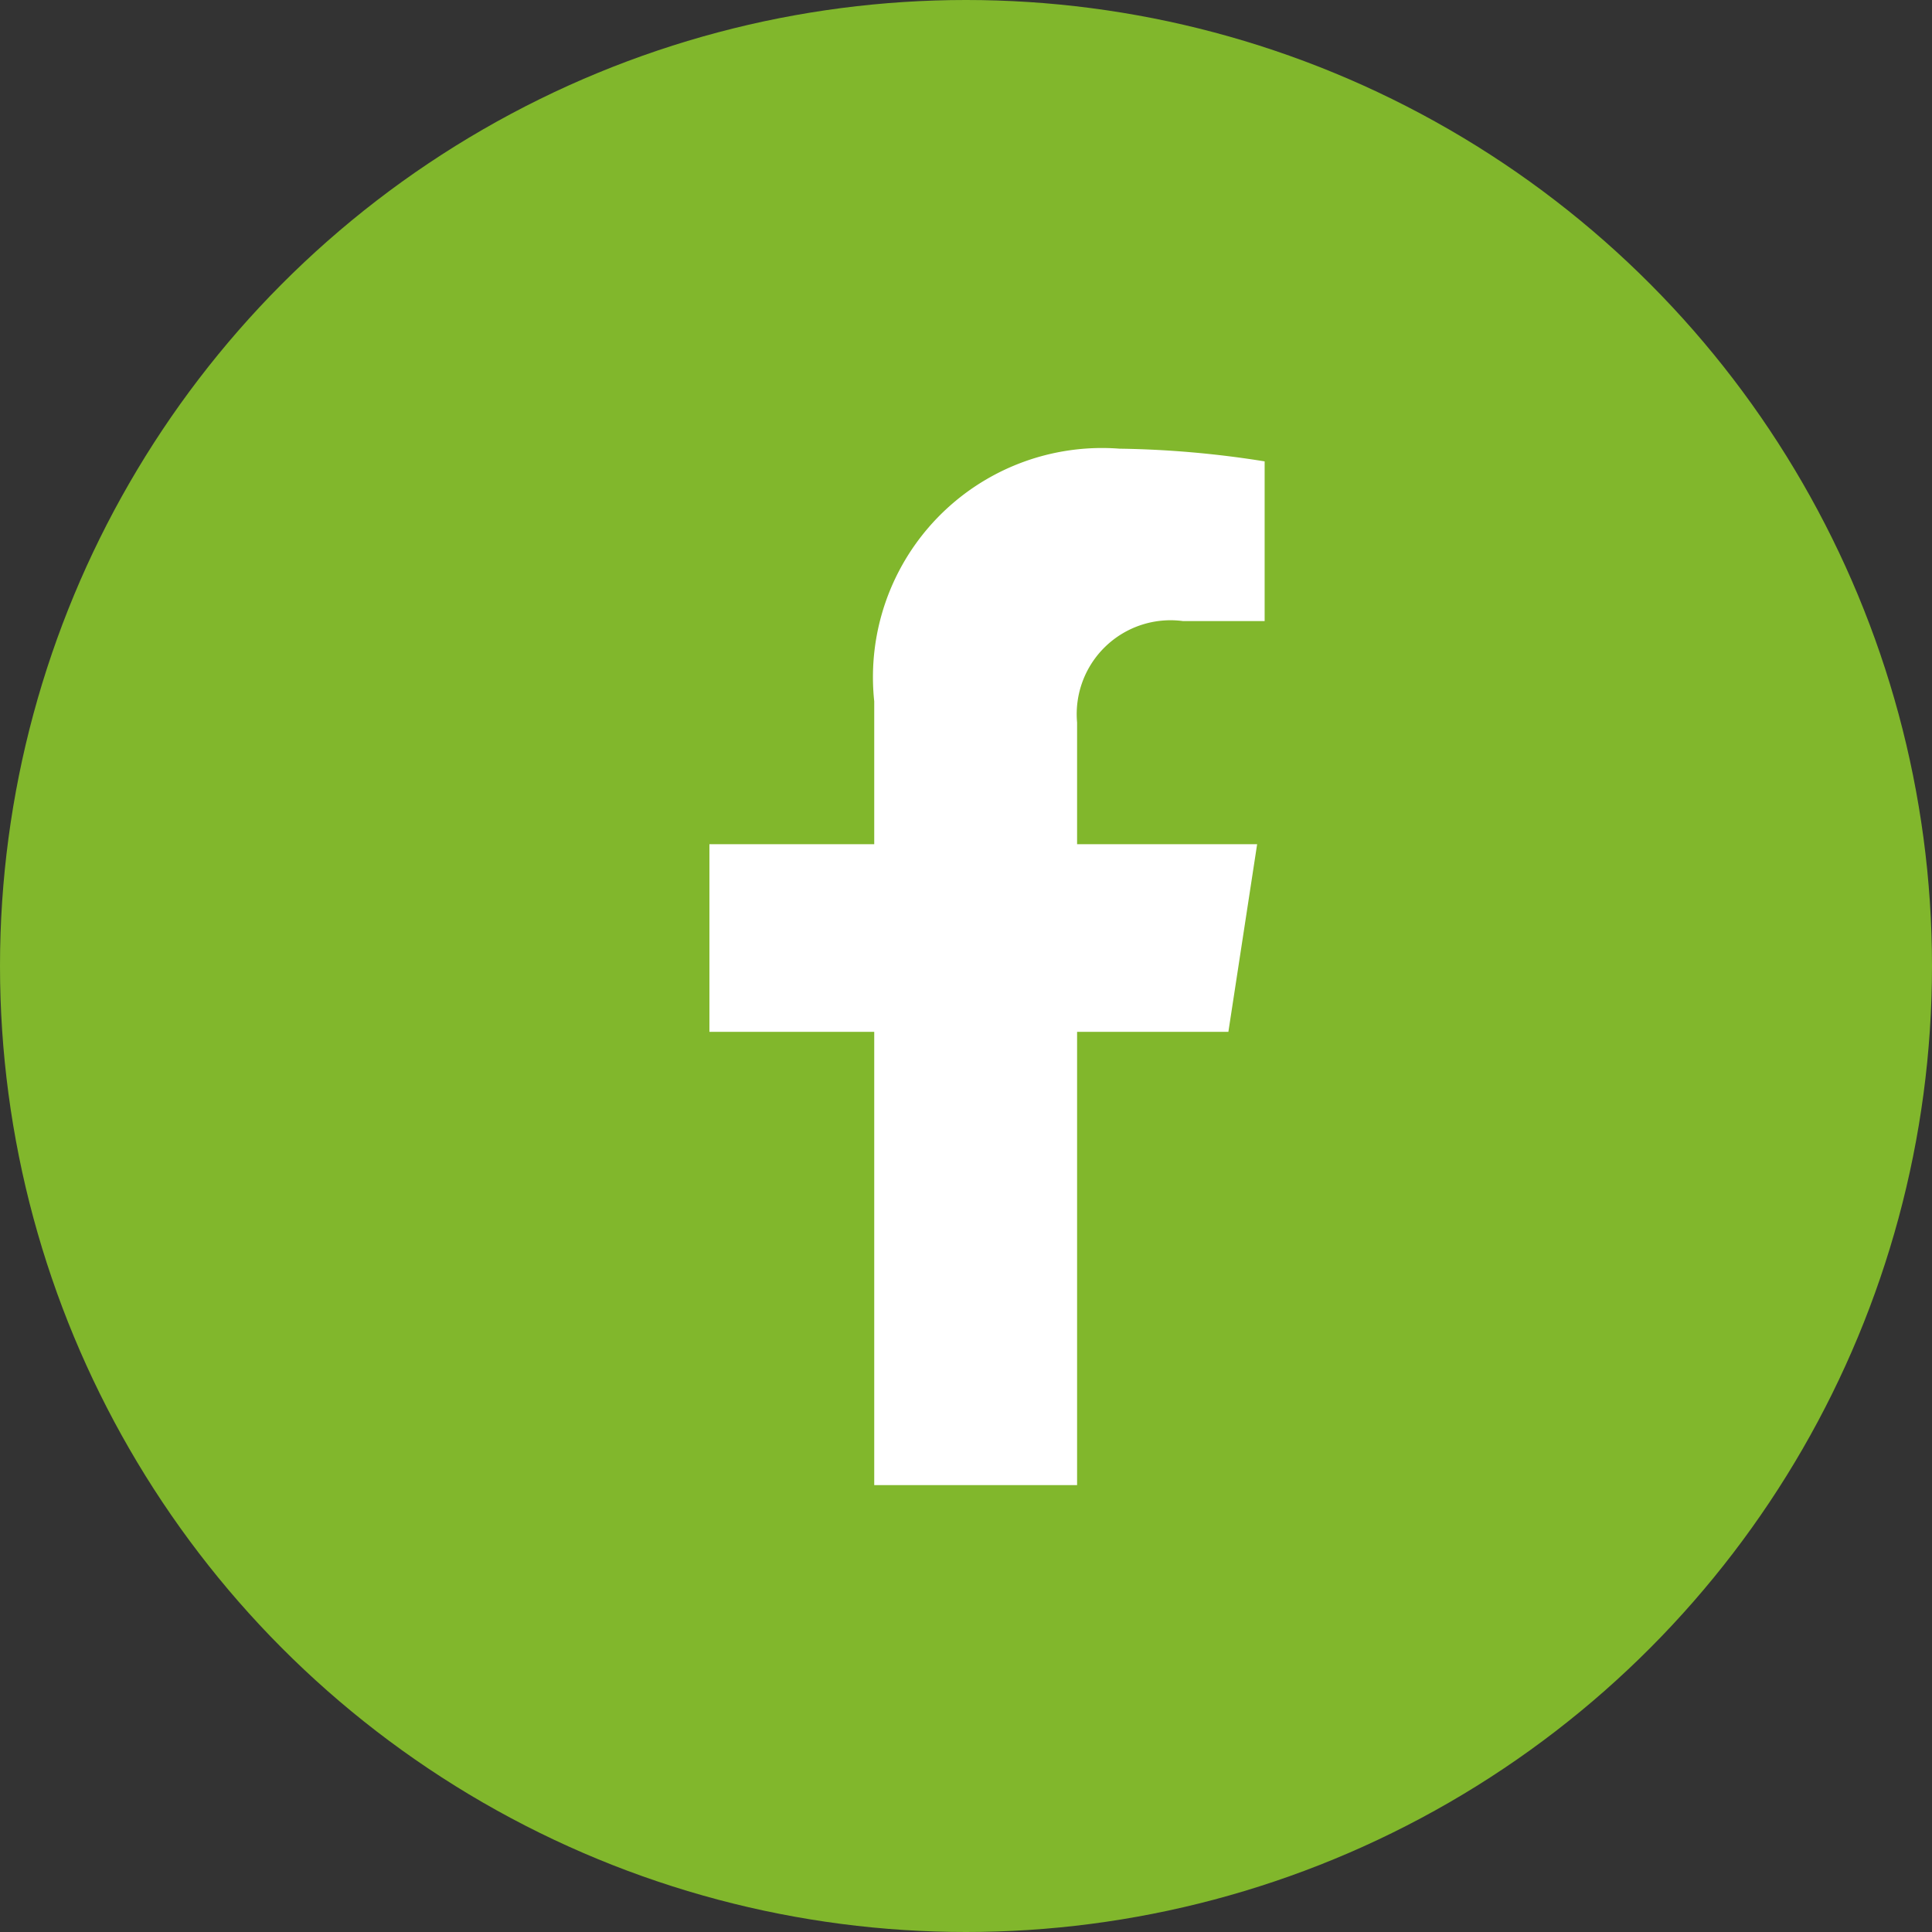
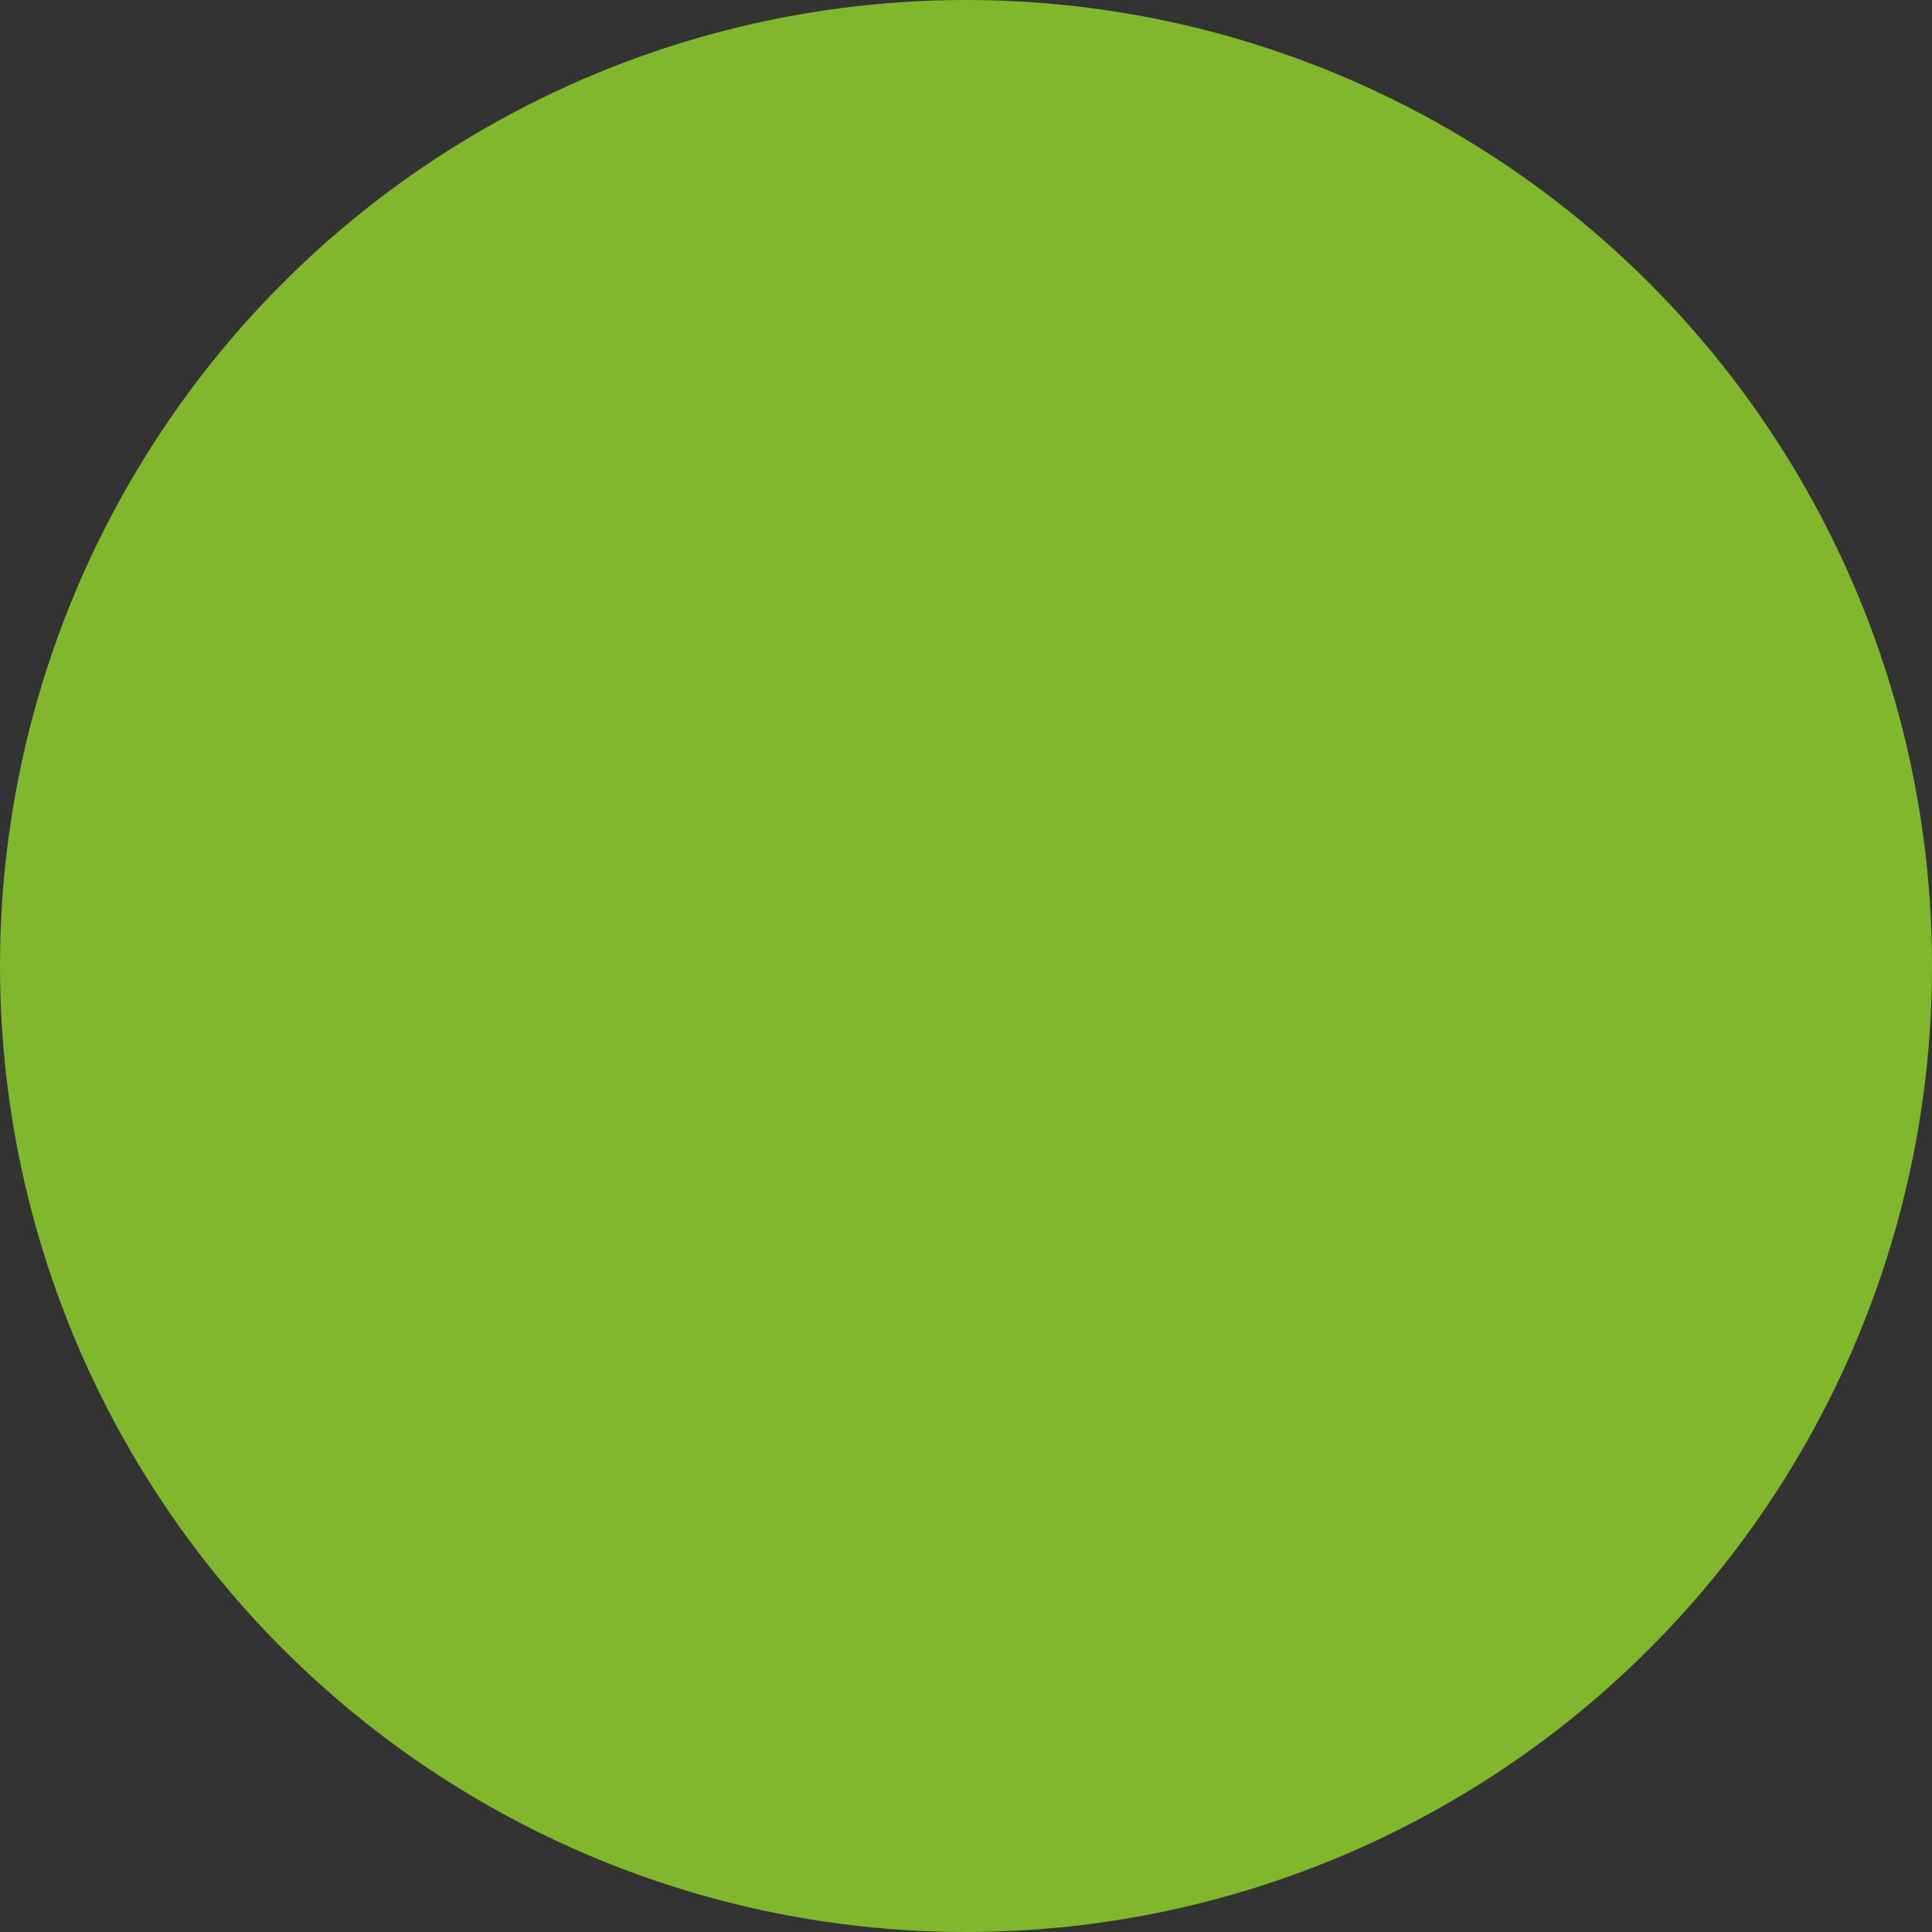
<svg xmlns="http://www.w3.org/2000/svg" width="26" height="26" viewBox="0 0 26 26">
  <rect x="0" y="0" width="26" height="26" fill="#333333" stroke="none" />
  <g id="Group_7744" data-name="Group 7744" transform="translate(6357 118)">
    <g id="Group_7735" data-name="Group 7735" transform="translate(-7042 -137)">
      <circle id="Ellipse_12" data-name="Ellipse 12" cx="13" cy="13" r="13" transform="translate(685 19)" fill="#81b72c" />
-       <path id="Icon_awesome-facebook-f" data-name="Icon awesome-facebook-f" d="M8.593,7.848,8.98,5.323H6.557V3.685A1.263,1.263,0,0,1,7.981,2.32h1.1V.171A13.433,13.433,0,0,0,7.127,0a3.083,3.083,0,0,0-3.3,3.4V5.323H1.609V7.848H3.827v6.1h2.73v-6.1Z" transform="translate(692.938 25.038)" fill="#fff" />
    </g>
  </g>
</svg>